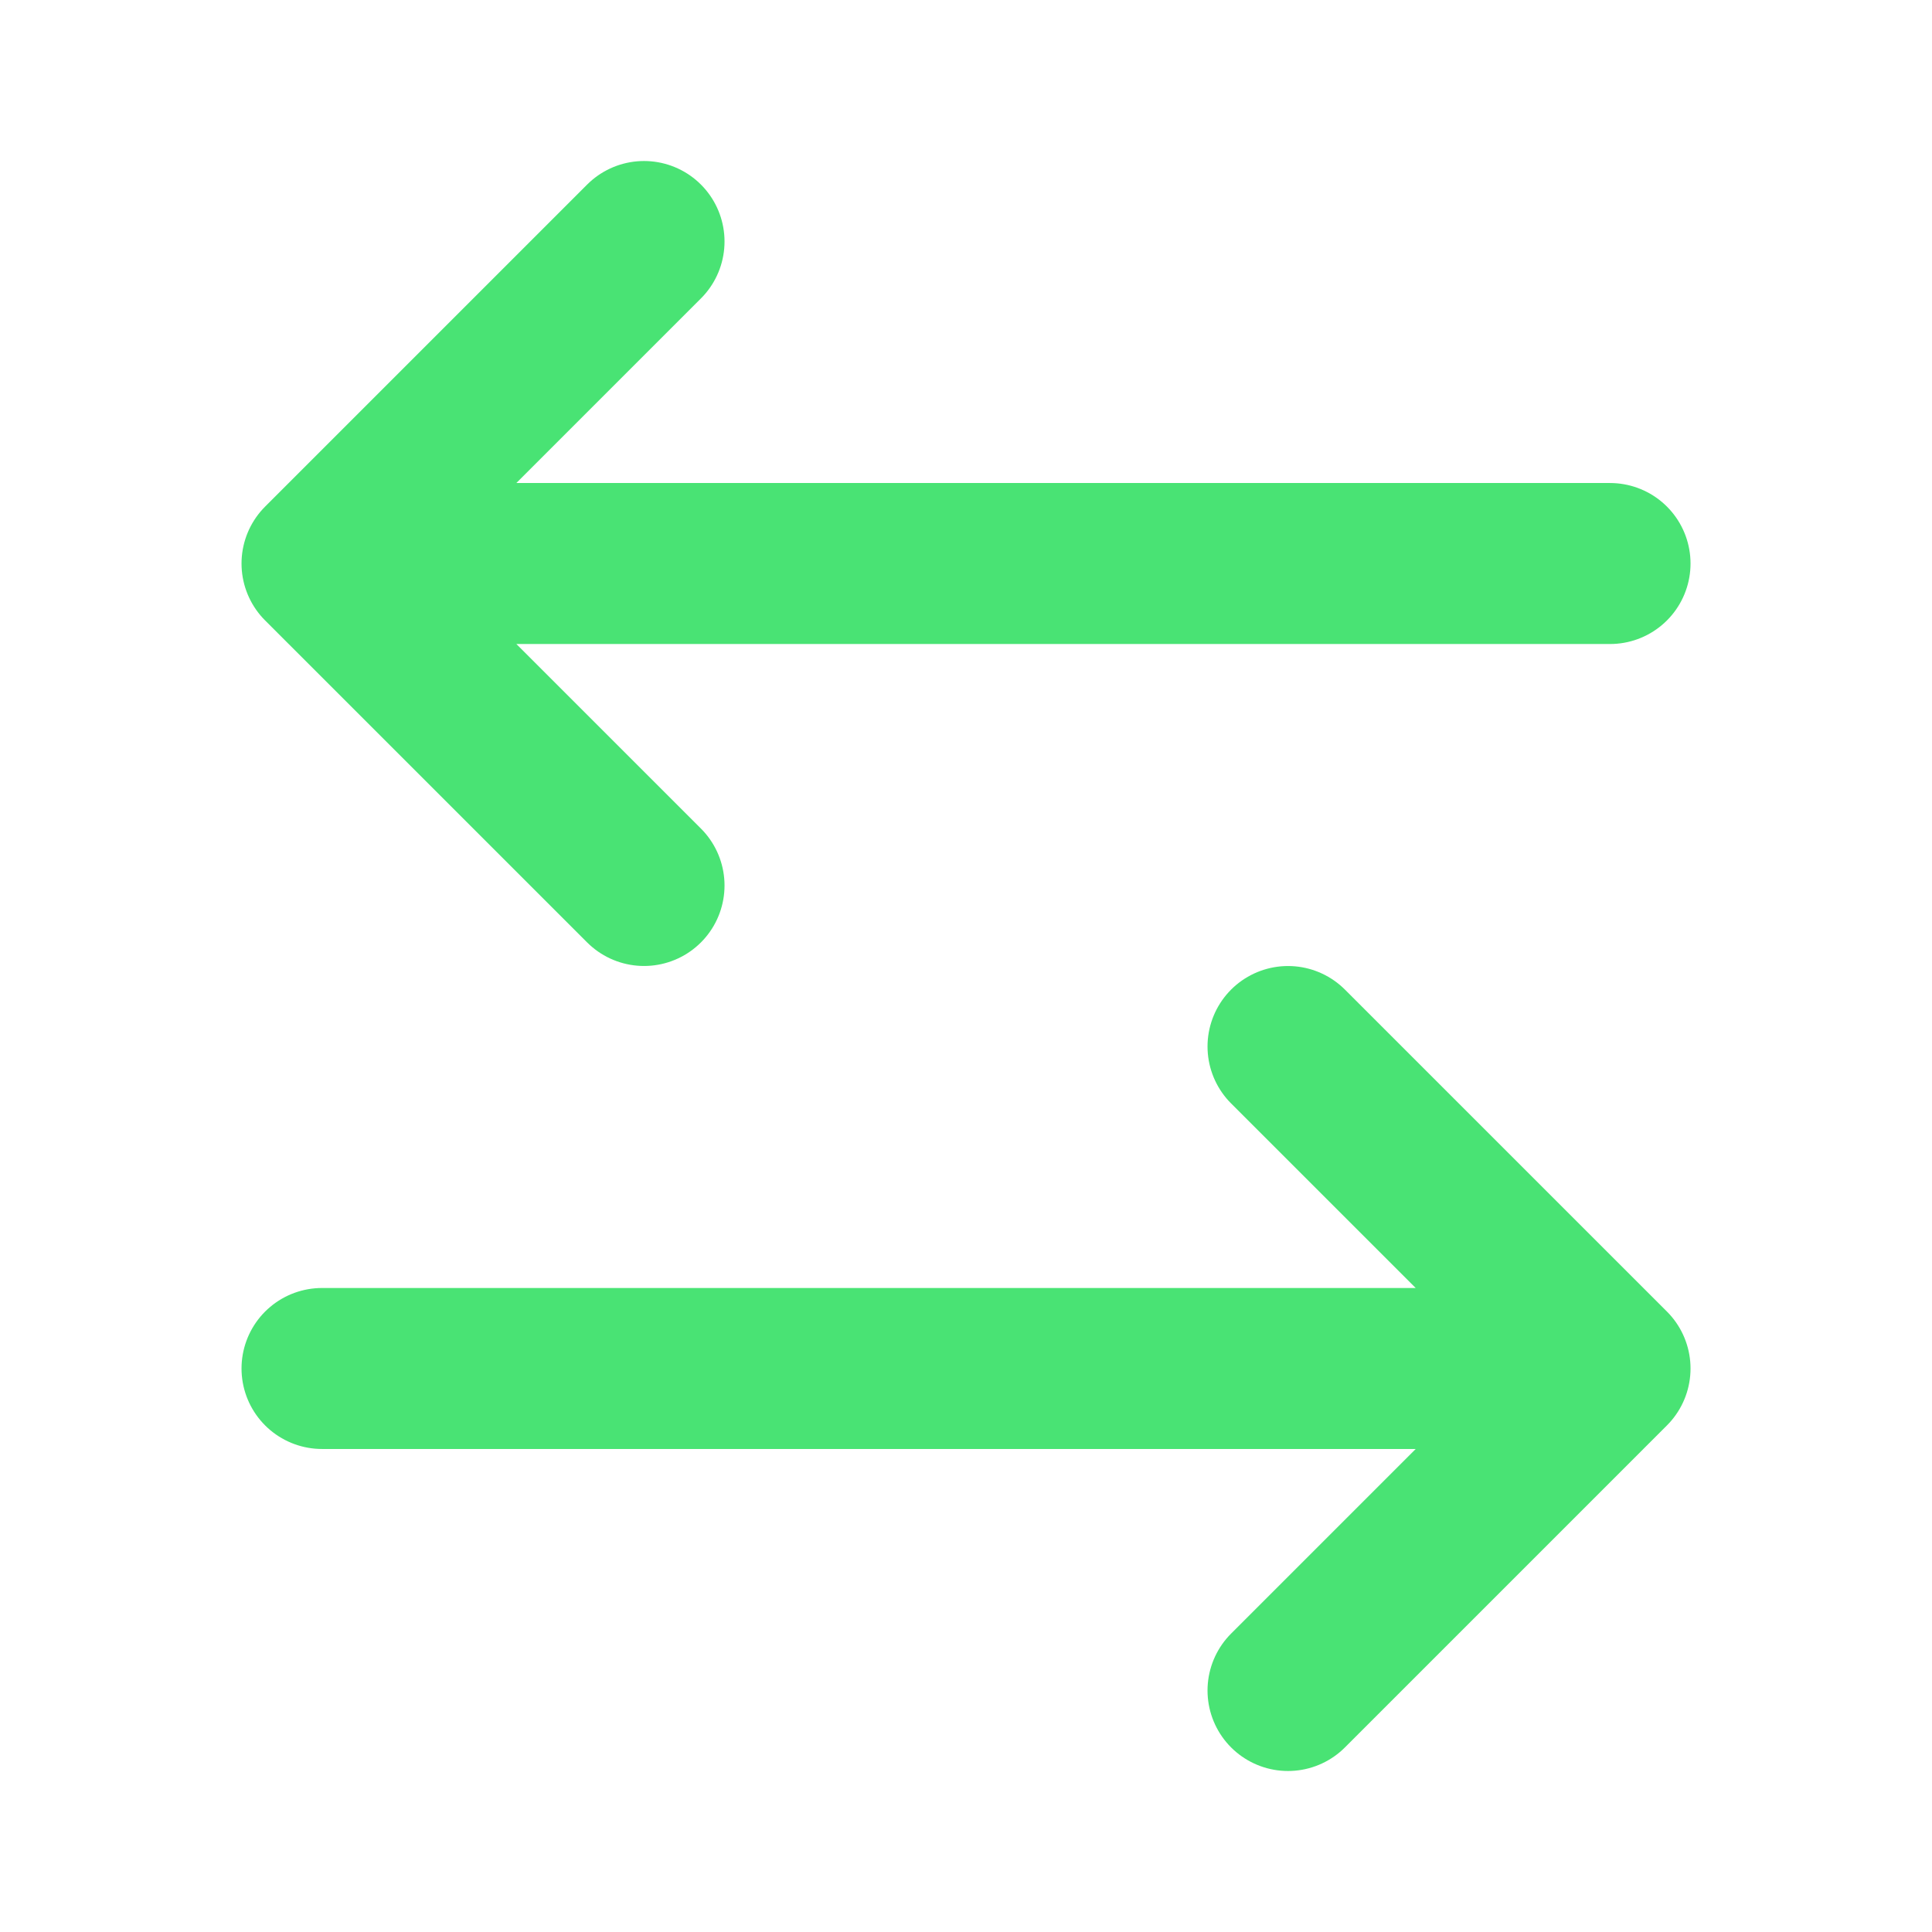
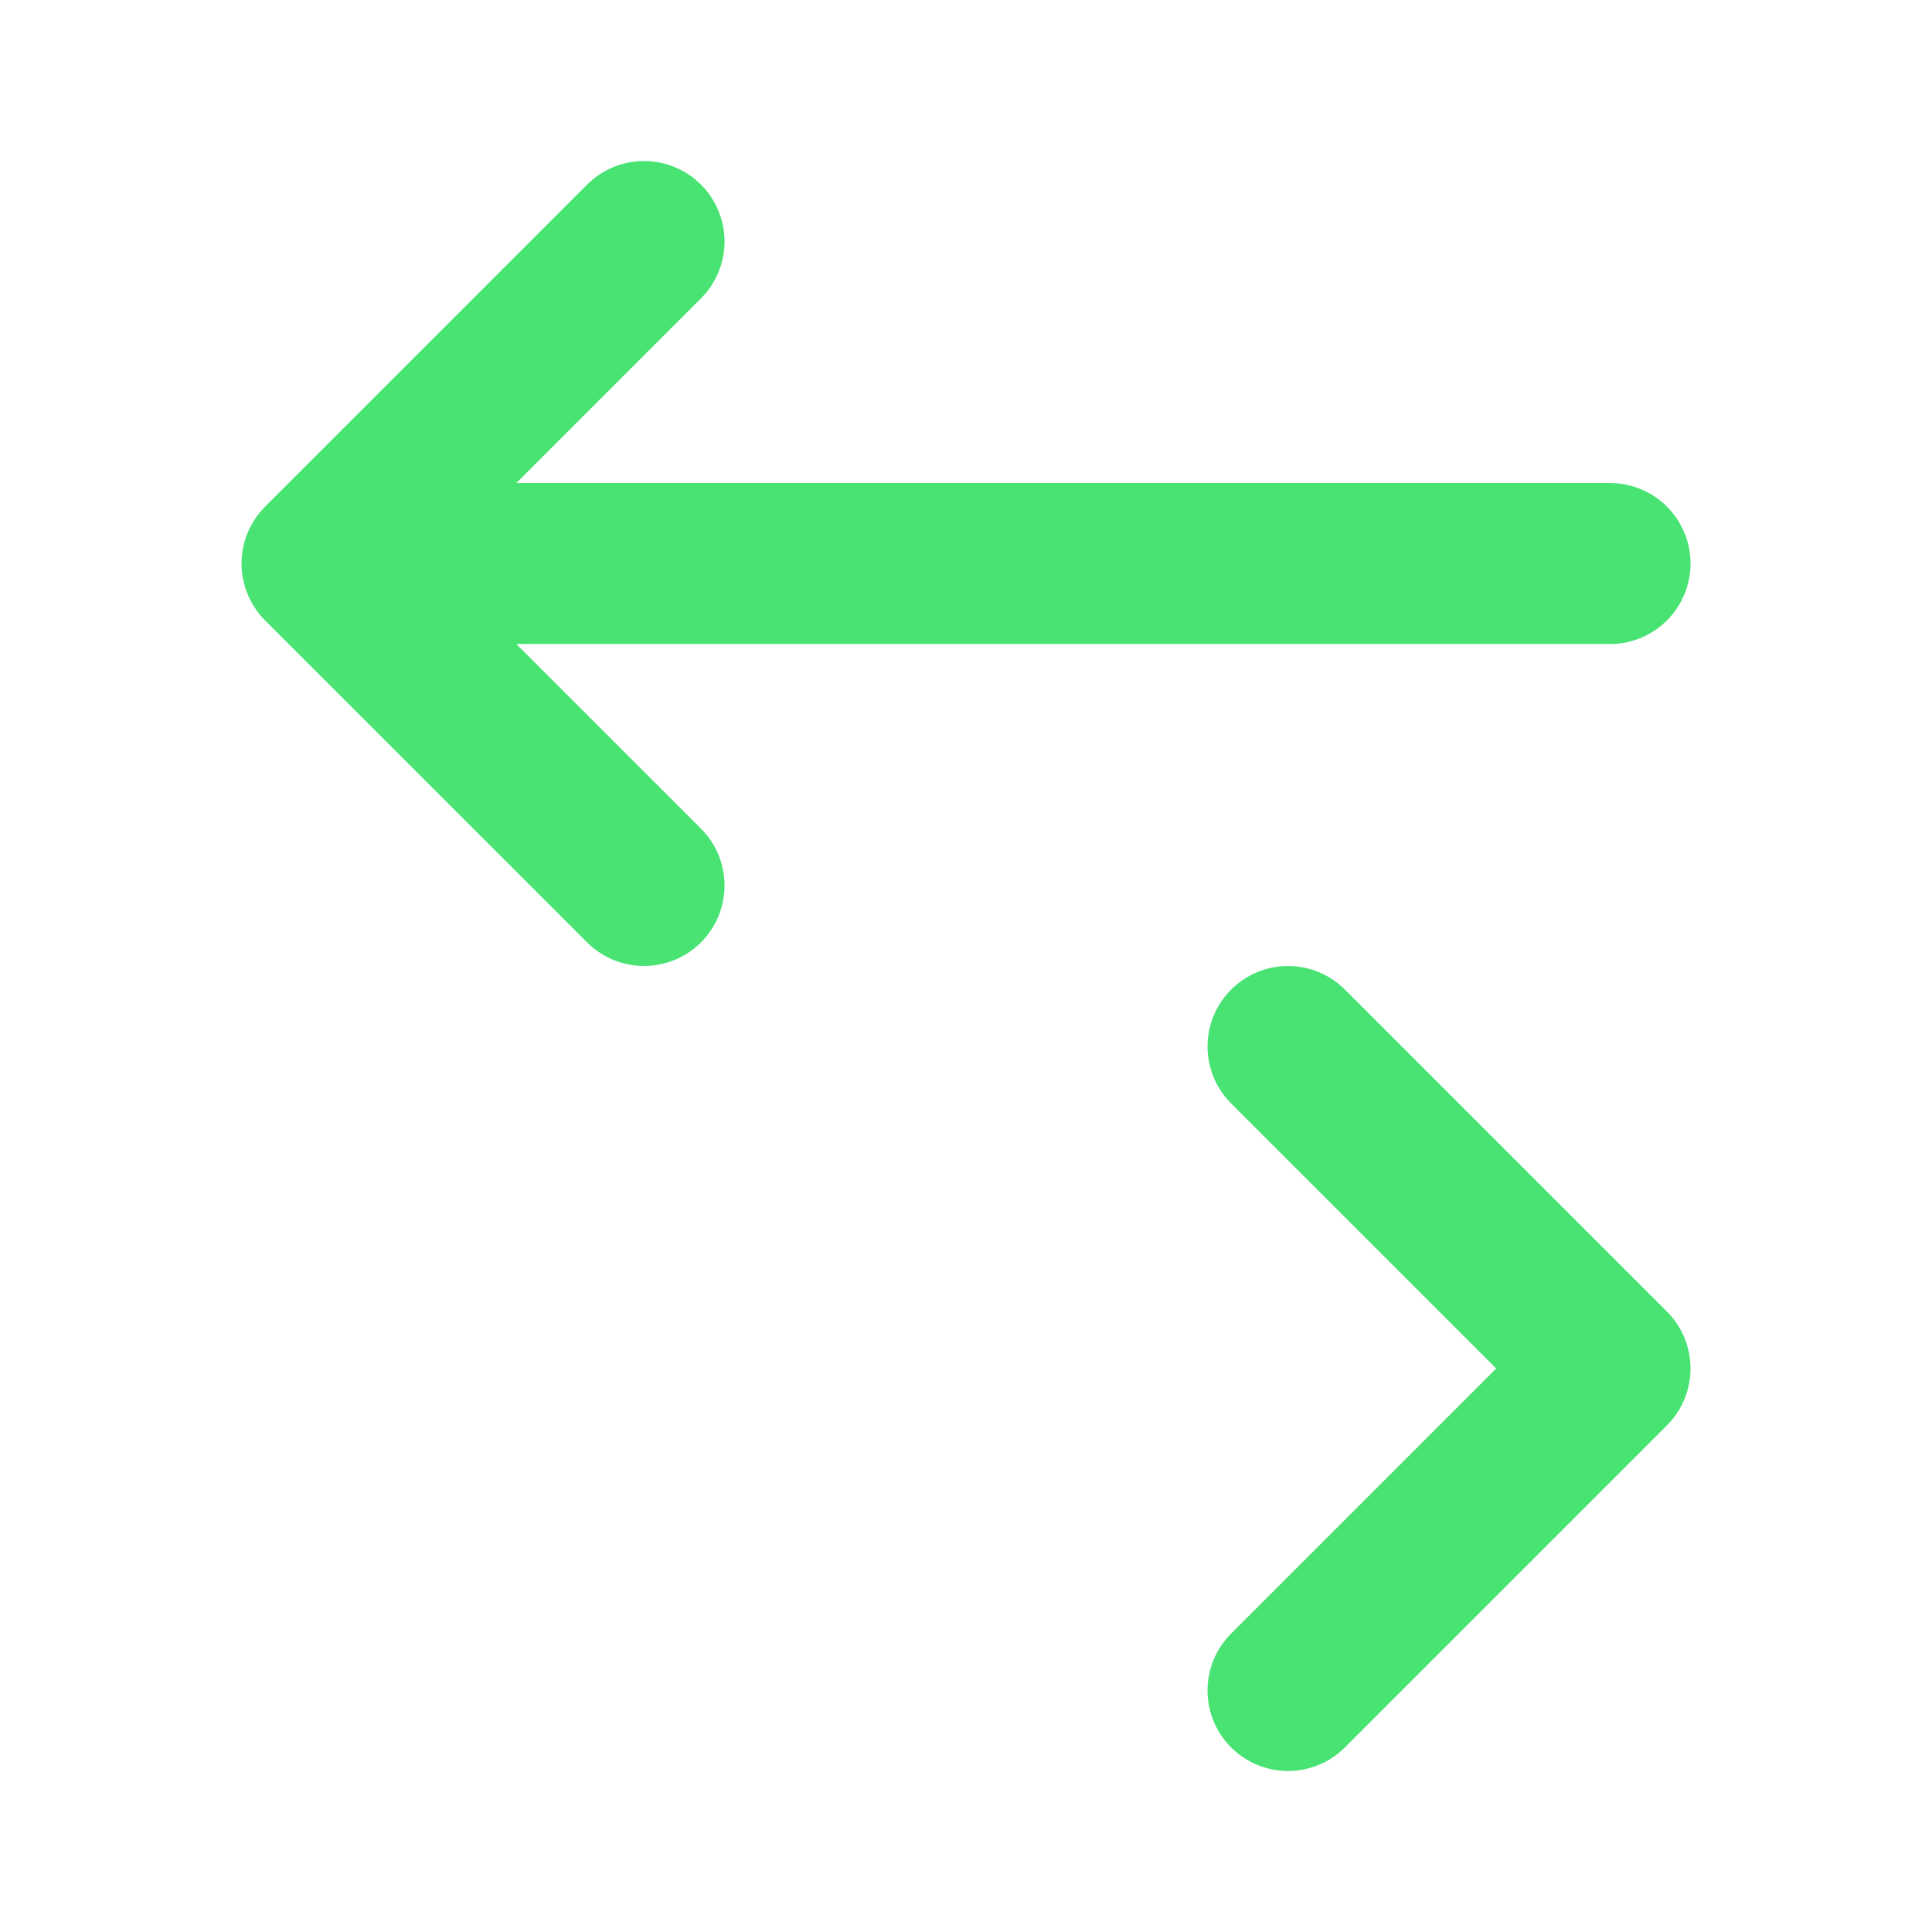
<svg xmlns="http://www.w3.org/2000/svg" width="40" height="40" viewBox="0 0 40 40" fill="none">
-   <path d="M6.667 28.333H33.334M33.334 28.333L26.667 21.667M33.334 28.333L26.667 35M33.334 11.667H6.667M6.667 11.667L13.334 5M6.667 11.667L13.334 18.333" stroke="#49E374" stroke-width="3.333" stroke-linecap="round" stroke-linejoin="round" />
+   <path d="M6.667 28.333M33.334 28.333L26.667 21.667M33.334 28.333L26.667 35M33.334 11.667H6.667M6.667 11.667L13.334 5M6.667 11.667L13.334 18.333" stroke="#49E374" stroke-width="3.333" stroke-linecap="round" stroke-linejoin="round" />
</svg>